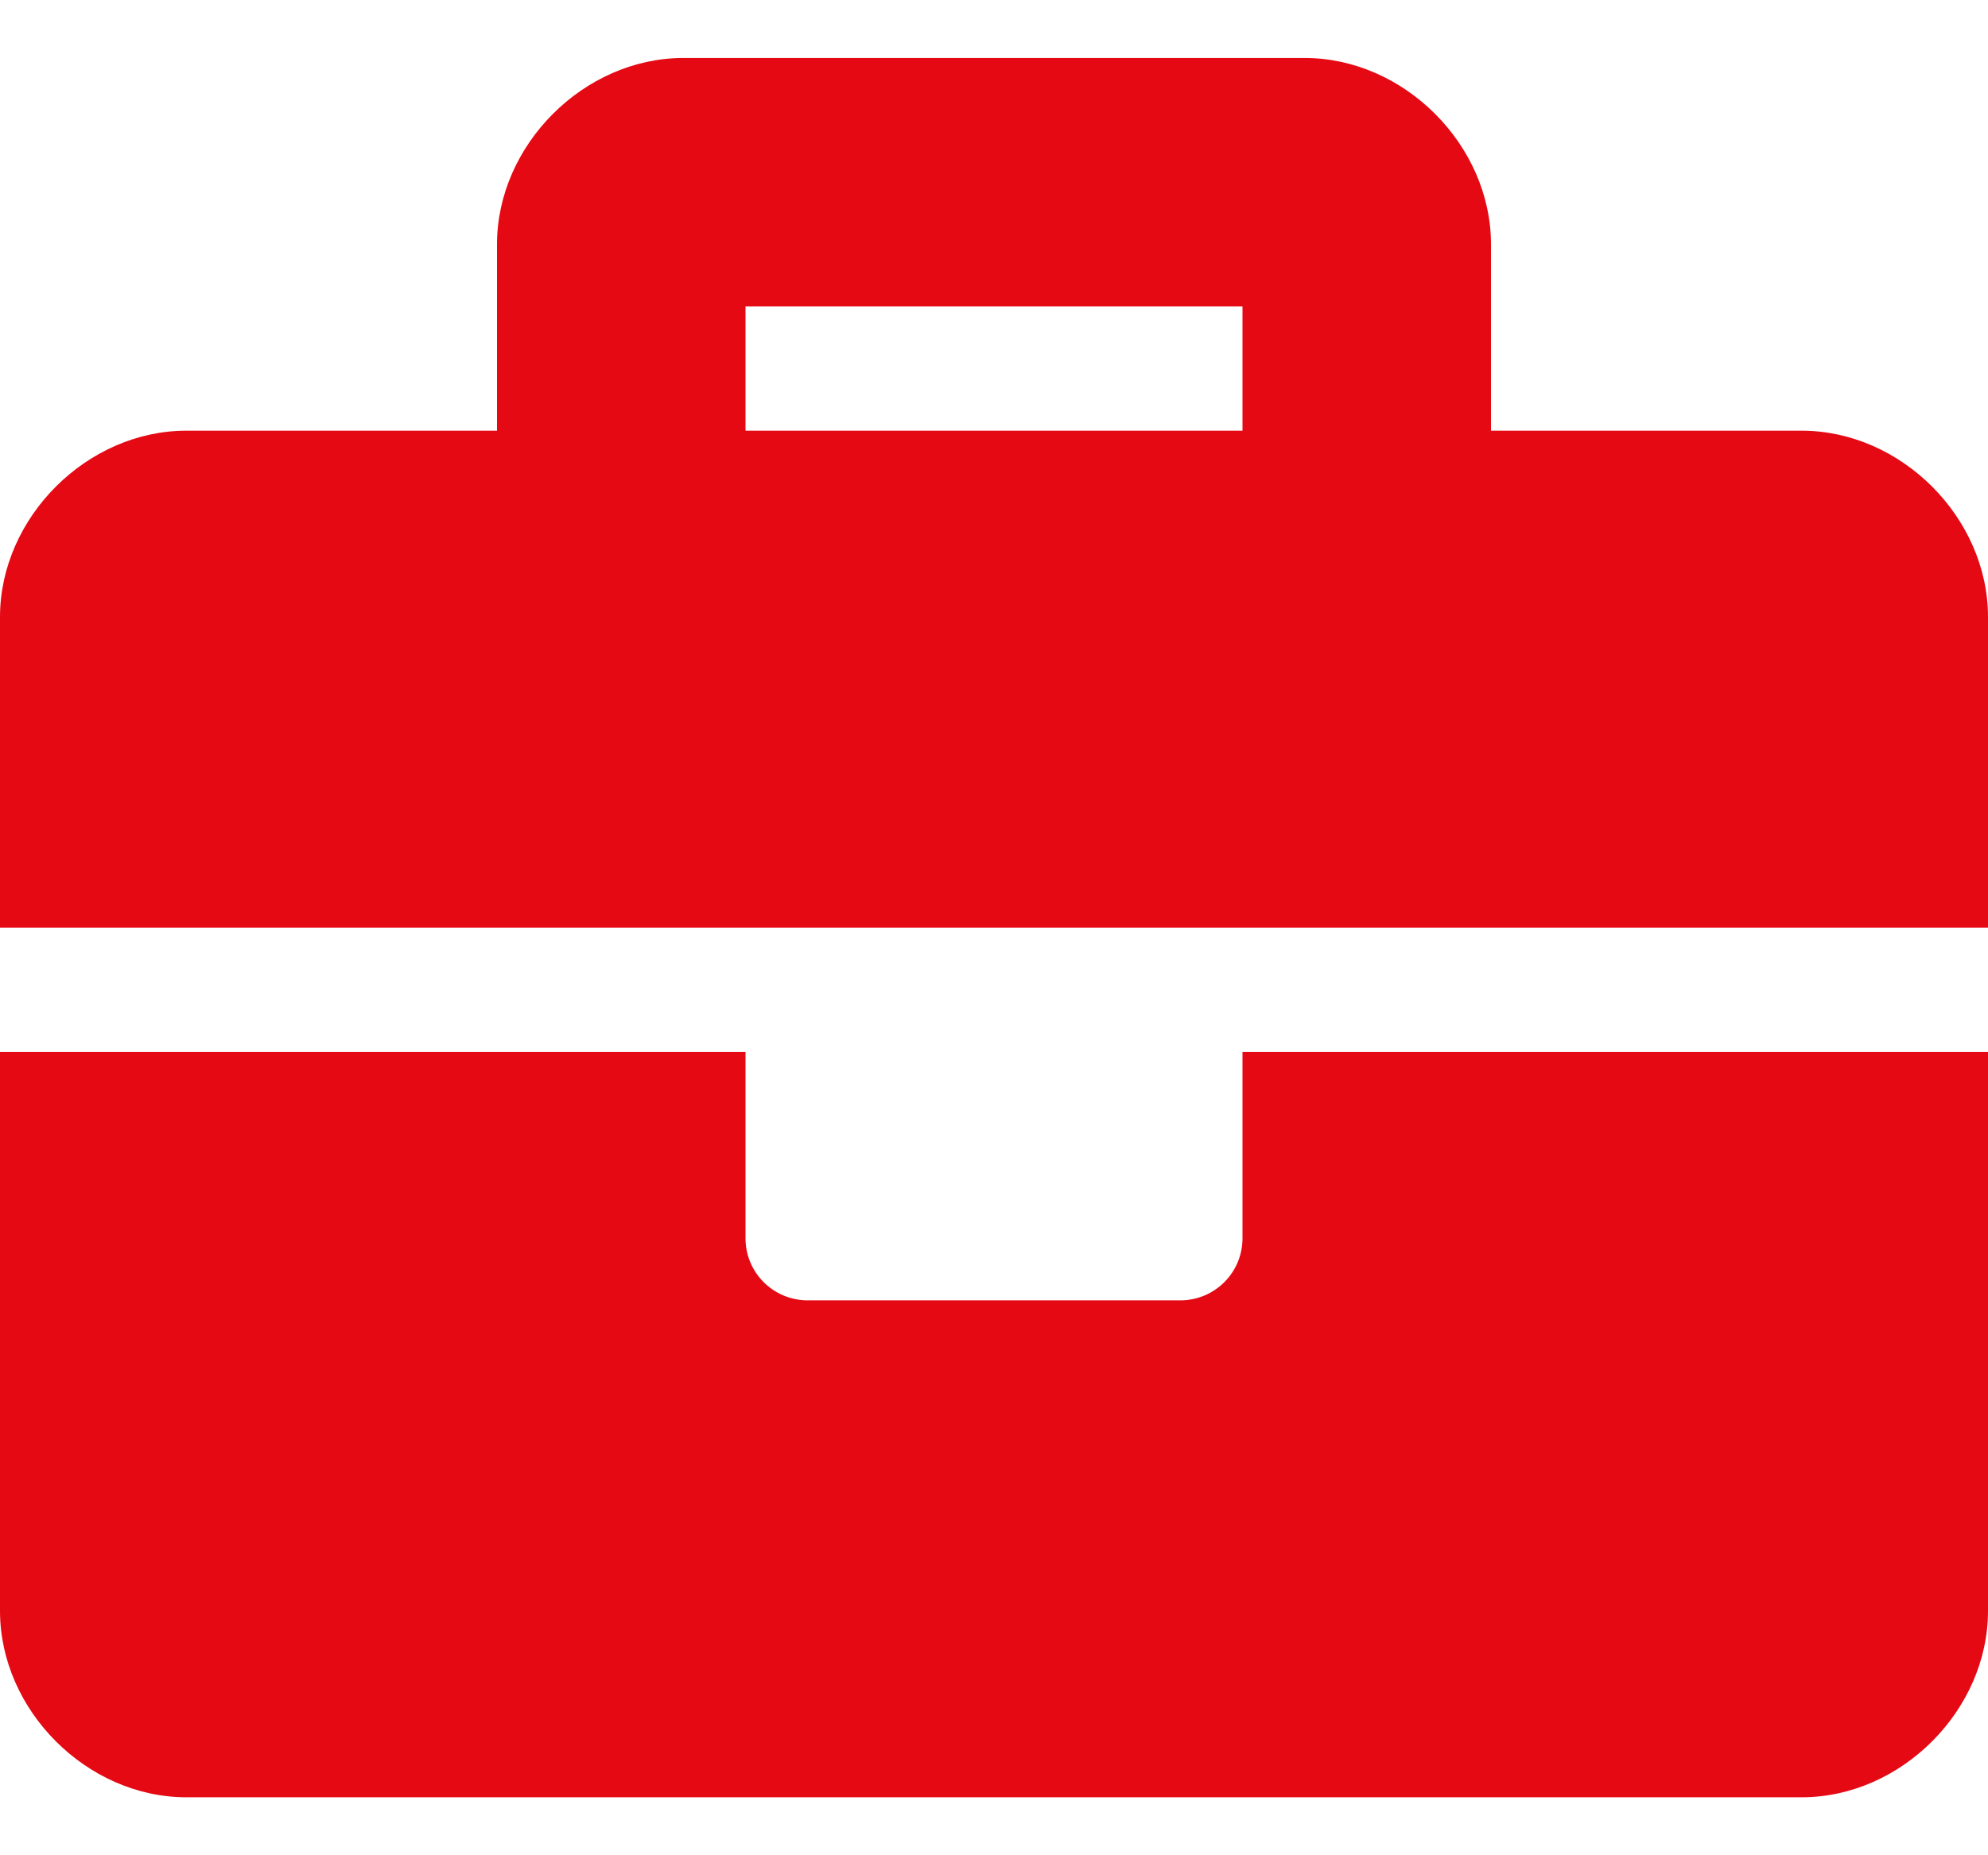
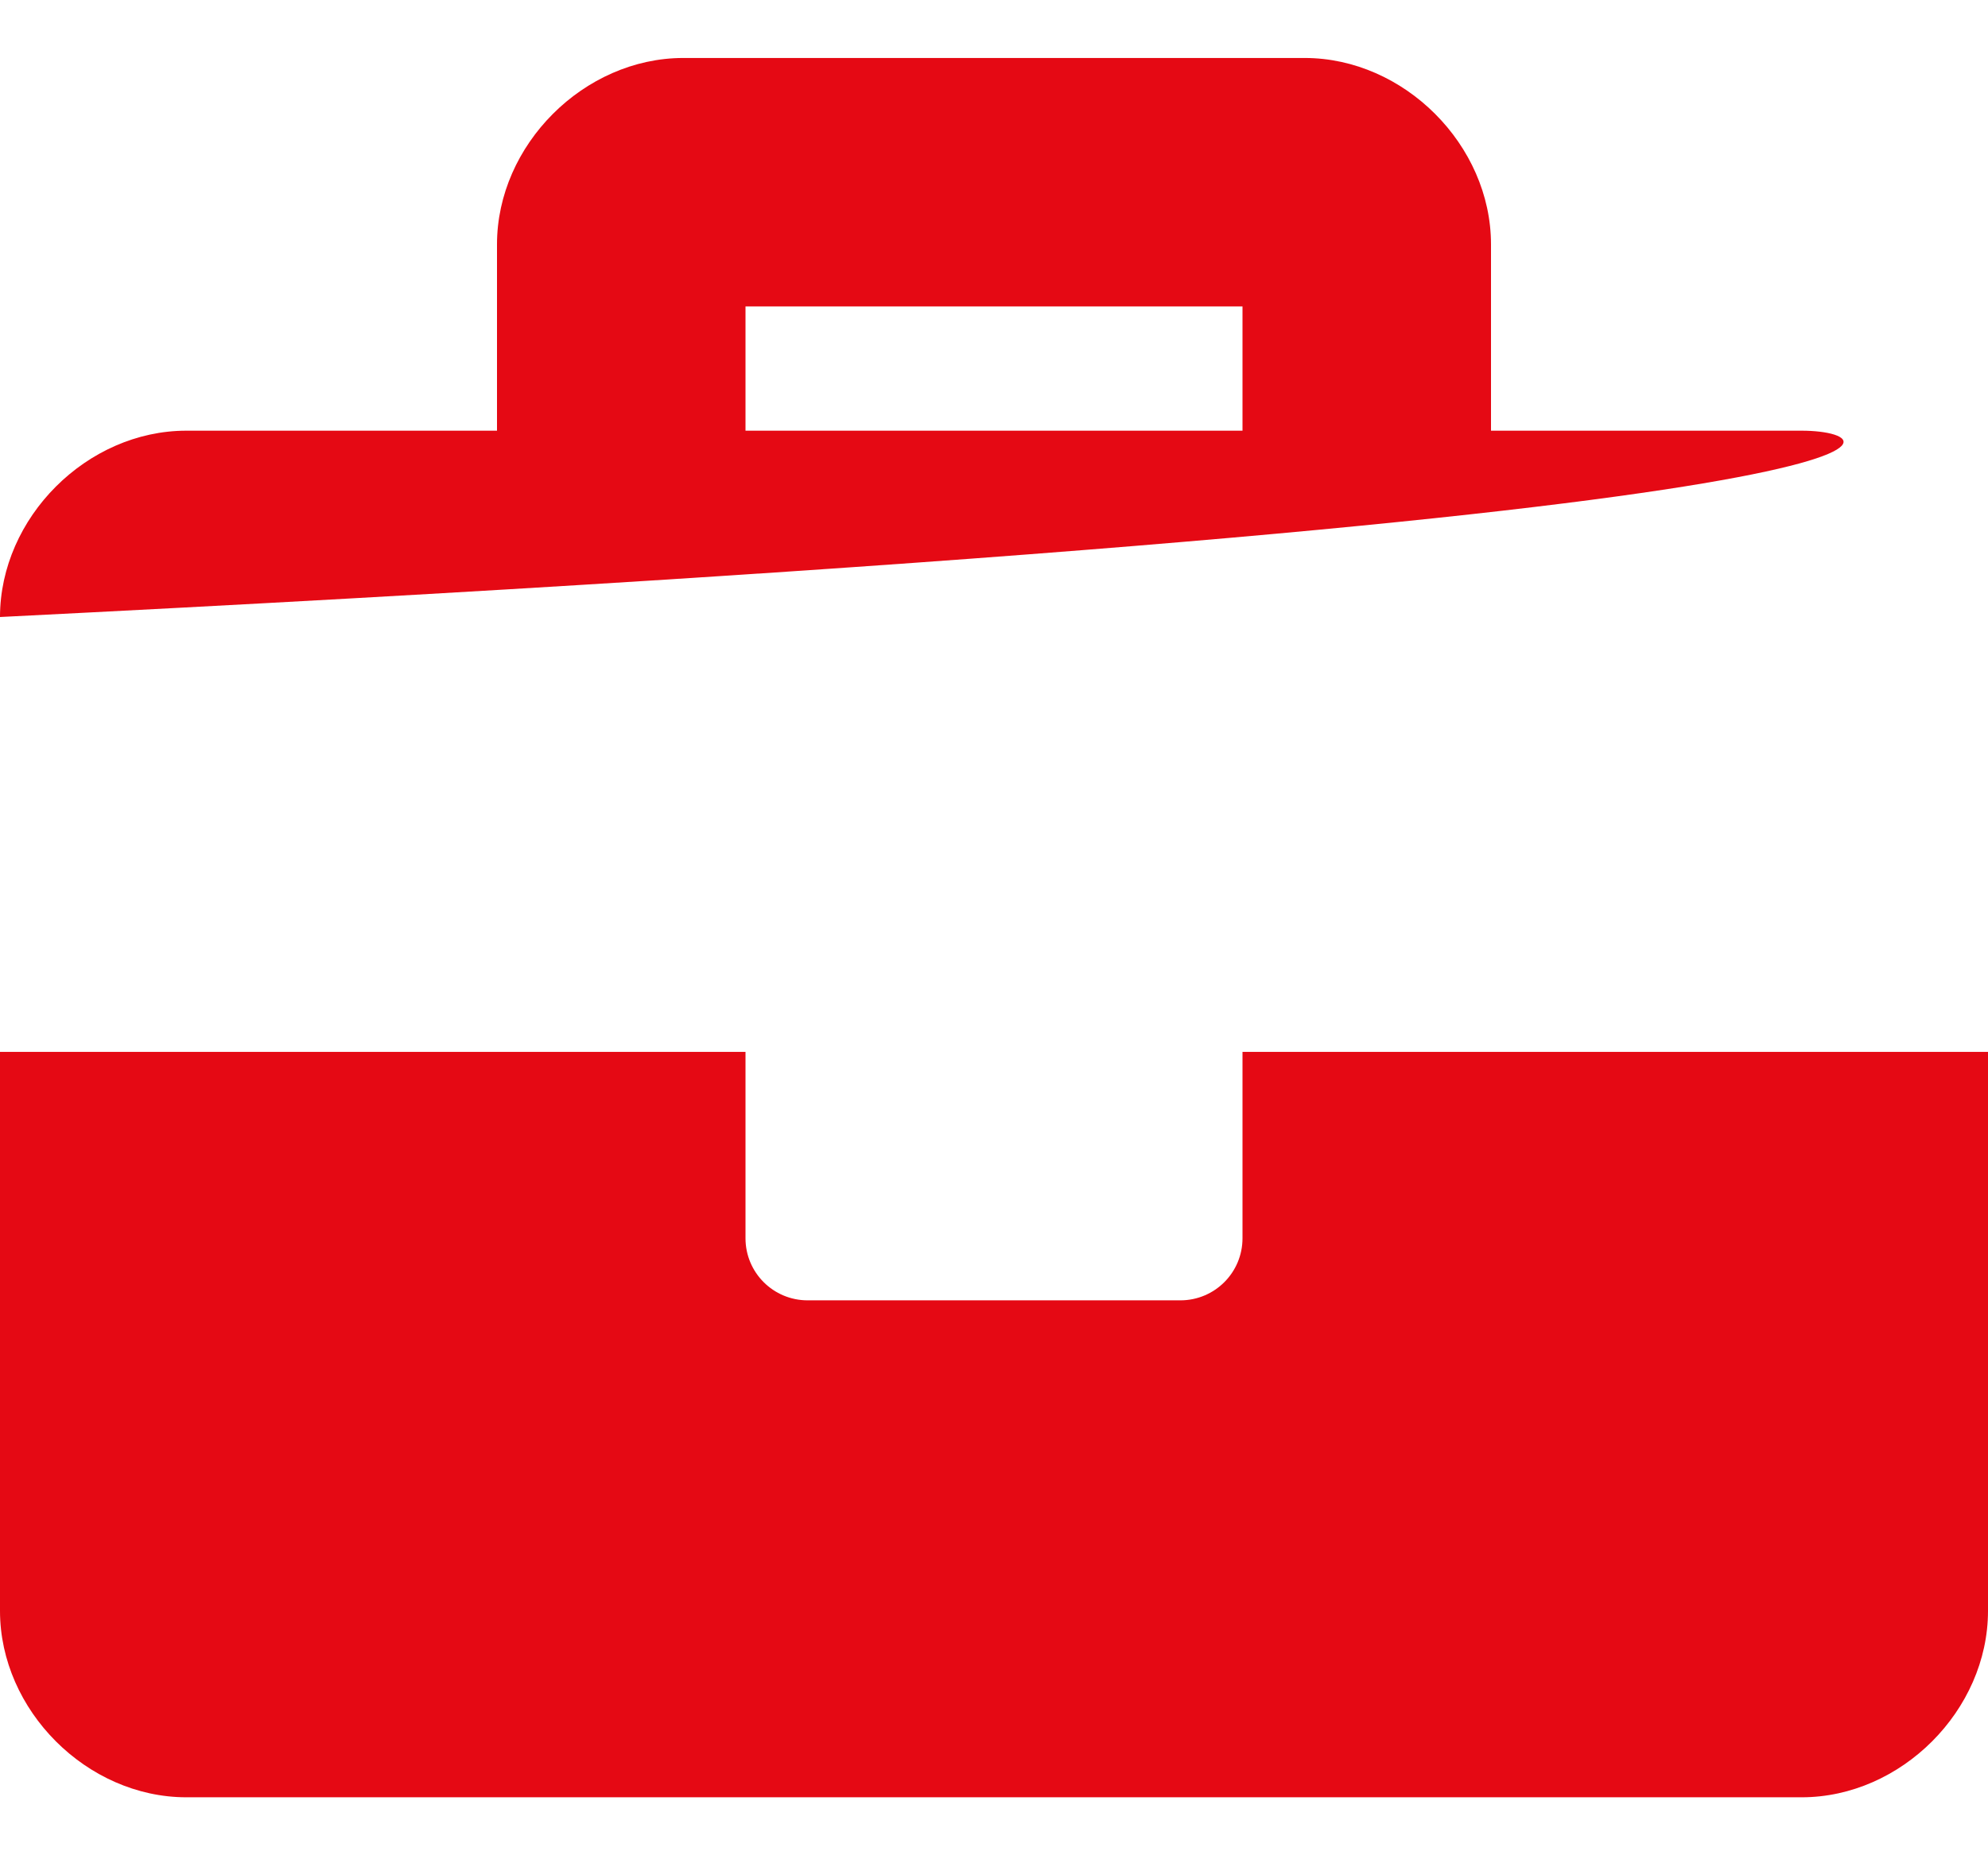
<svg xmlns="http://www.w3.org/2000/svg" width="30" height="28" viewBox="0 0 30 28" fill="none">
-   <path fill-rule="evenodd" clip-rule="evenodd" d="M18.75 18.688C18.75 19.206 18.331 19.625 17.812 19.625H12.188C11.669 19.625 11.25 19.206 11.25 18.688V15.875H0V24.312C0 25.812 1.312 27.125 2.812 27.125H27.188C28.688 27.125 30 25.812 30 24.312V15.875H18.75V18.688ZM27.188 6.5H22.5V3.688C22.5 2.188 21.188 0.875 19.688 0.875H10.312C8.812 0.875 7.5 2.188 7.5 3.688V6.5H2.812C1.312 6.5 0 7.812 0 9.312V14H30V9.312C30 7.812 28.688 6.5 27.188 6.5ZM18.75 6.5H11.25V4.625H18.75V6.5Z" fill="#E50914" />
+   <path fill-rule="evenodd" clip-rule="evenodd" d="M18.75 18.688C18.75 19.206 18.331 19.625 17.812 19.625H12.188C11.669 19.625 11.25 19.206 11.25 18.688V15.875H0V24.312C0 25.812 1.312 27.125 2.812 27.125H27.188C28.688 27.125 30 25.812 30 24.312V15.875H18.75V18.688ZM27.188 6.5H22.5V3.688C22.5 2.188 21.188 0.875 19.688 0.875H10.312C8.812 0.875 7.5 2.188 7.5 3.688V6.5H2.812C1.312 6.5 0 7.812 0 9.312V14V9.312C30 7.812 28.688 6.5 27.188 6.5ZM18.75 6.5H11.25V4.625H18.75V6.5Z" fill="#E50914" />
</svg>